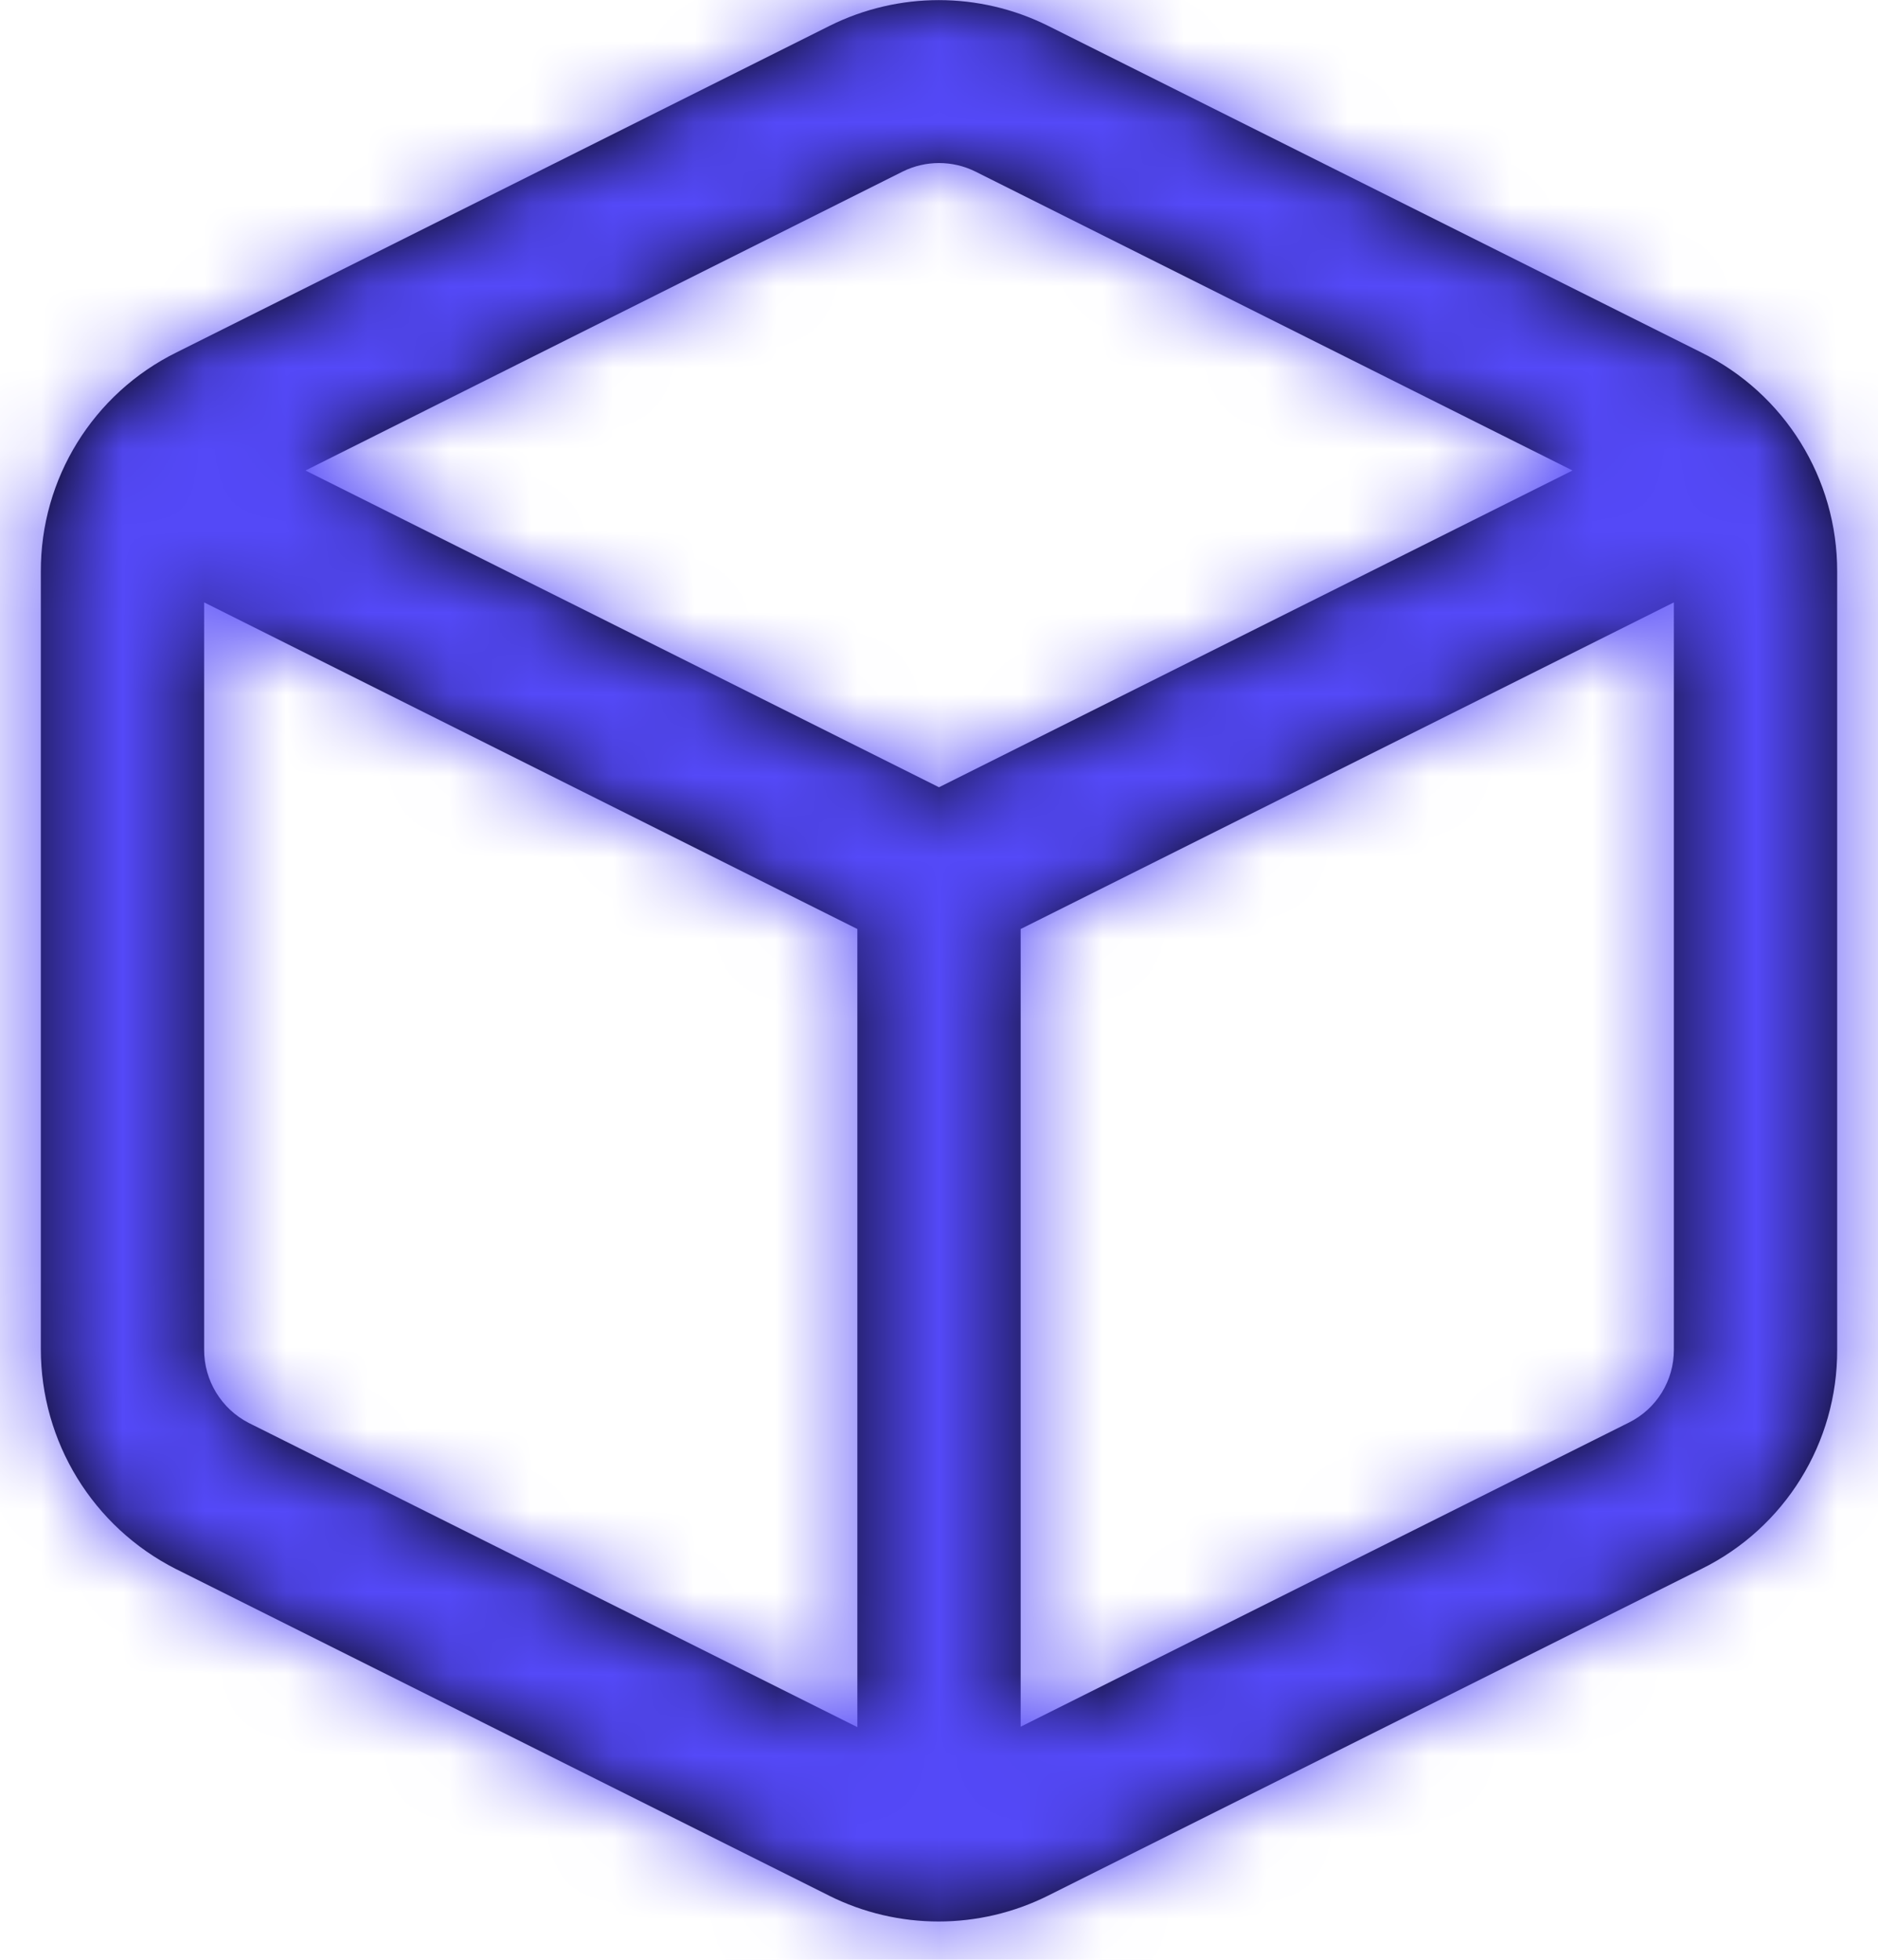
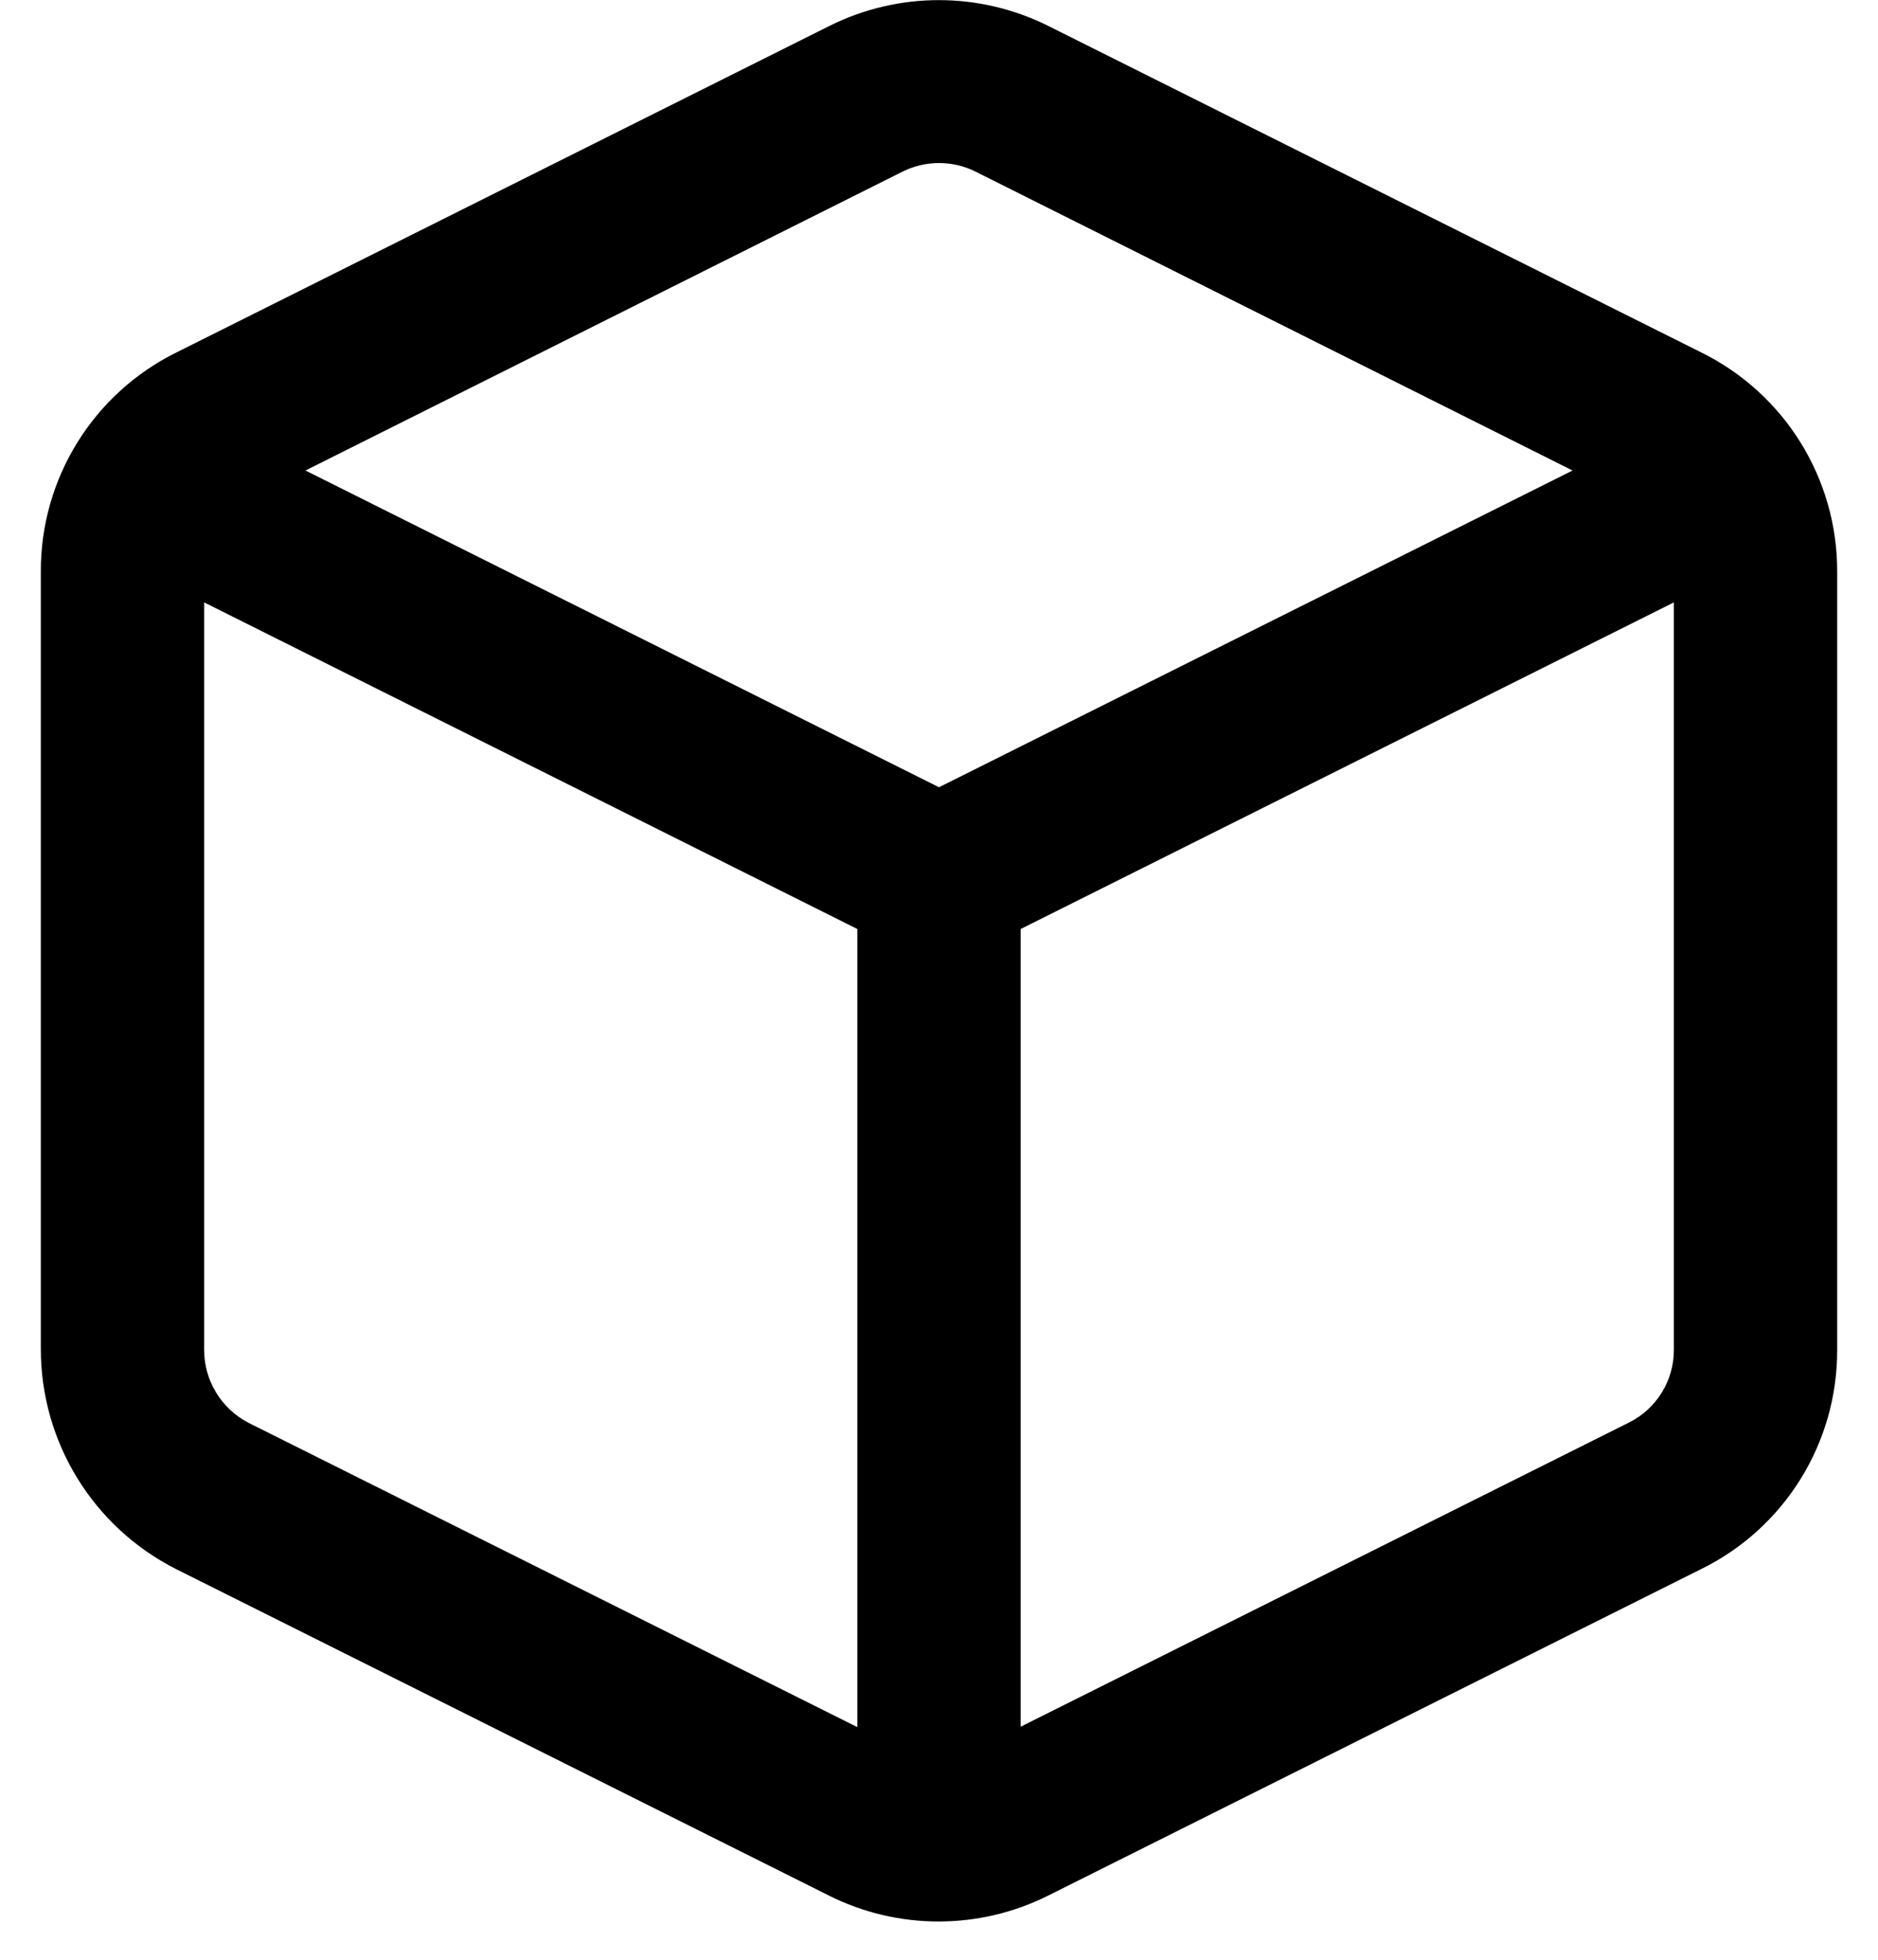
<svg xmlns="http://www.w3.org/2000/svg" width="23" height="24" viewBox="0 0 23 24" fill="none">
  <path fill-rule="evenodd" clip-rule="evenodd" d="M2.153 19.214L10.153 23.214H10.152C10.997 23.637 11.992 23.637 12.837 23.214L20.837 19.214C21.859 18.711 22.504 17.669 22.5 16.53V7C22.503 5.86 21.856 4.818 20.833 4.315L12.833 0.315C11.992 -0.103 11.004 -0.103 10.163 0.315L2.163 4.315C1.141 4.819 0.496 5.861 0.5 7V16.519C0.499 17.657 1.138 18.699 2.153 19.214ZM3.047 17.426C2.71 17.253 2.498 16.905 2.5 16.526V7.377L10.5 11.377V21.151L3.047 17.426ZM12.5 21.146L19.946 17.423C20.287 17.255 20.502 16.908 20.5 16.528V7.377L12.5 11.377V21.146ZM19.259 5.762L11.5 9.641L3.741 5.762L11.057 2.1C11.336 1.962 11.665 1.962 11.944 2.1L19.259 5.762Z" fill="black" />
  <mask id="mask0_3_1771" style="mask-type:luminance" maskUnits="userSpaceOnUse" x="0" y="0" width="23" height="24">
-     <path fill-rule="evenodd" clip-rule="evenodd" d="M10.153 23.214L2.153 19.214C1.138 18.699 0.499 17.657 0.5 16.519V7C0.496 5.861 1.141 4.819 2.163 4.315L10.163 0.315C11.004 -0.103 11.992 -0.103 12.833 0.315L20.833 4.315C21.856 4.818 22.503 5.86 22.5 7V16.53C22.504 17.669 21.859 18.711 20.837 19.214L12.837 23.214C11.992 23.637 10.997 23.637 10.152 23.214H10.153ZM2.5 16.526C2.498 16.905 2.71 17.253 3.047 17.426L10.5 21.151V11.377L2.5 7.377V16.526ZM12.5 21.146L19.946 17.423C20.287 17.255 20.502 16.908 20.5 16.528V7.377L12.5 11.377V21.146ZM11.5 9.641L19.259 5.762L11.944 2.1C11.665 1.962 11.336 1.962 11.057 2.1L3.741 5.762L11.5 9.641Z" fill="white" />
-   </mask>
+     </mask>
  <g mask="url(#mask0_3_1771)">
-     <rect x="-0.5" width="24" height="24" fill="#5449F8" />
-   </g>
+     </g>
</svg>